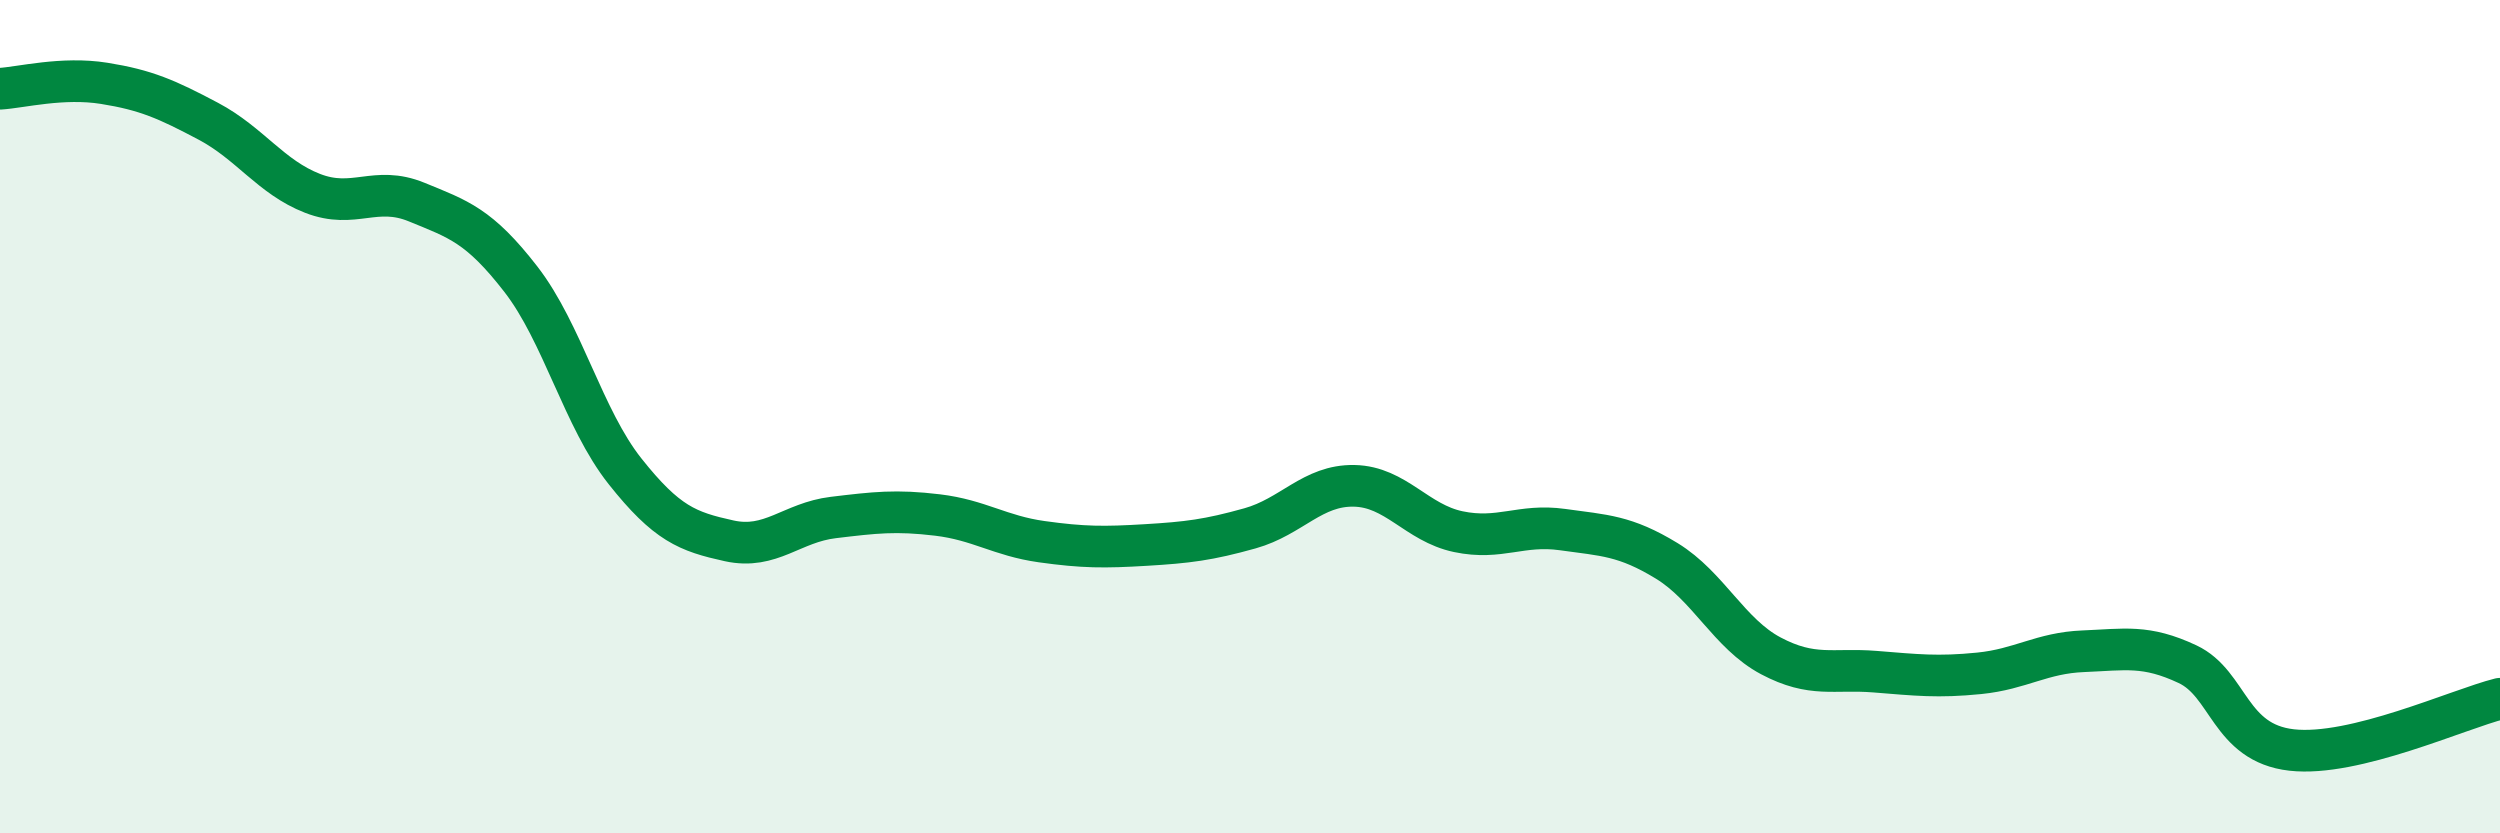
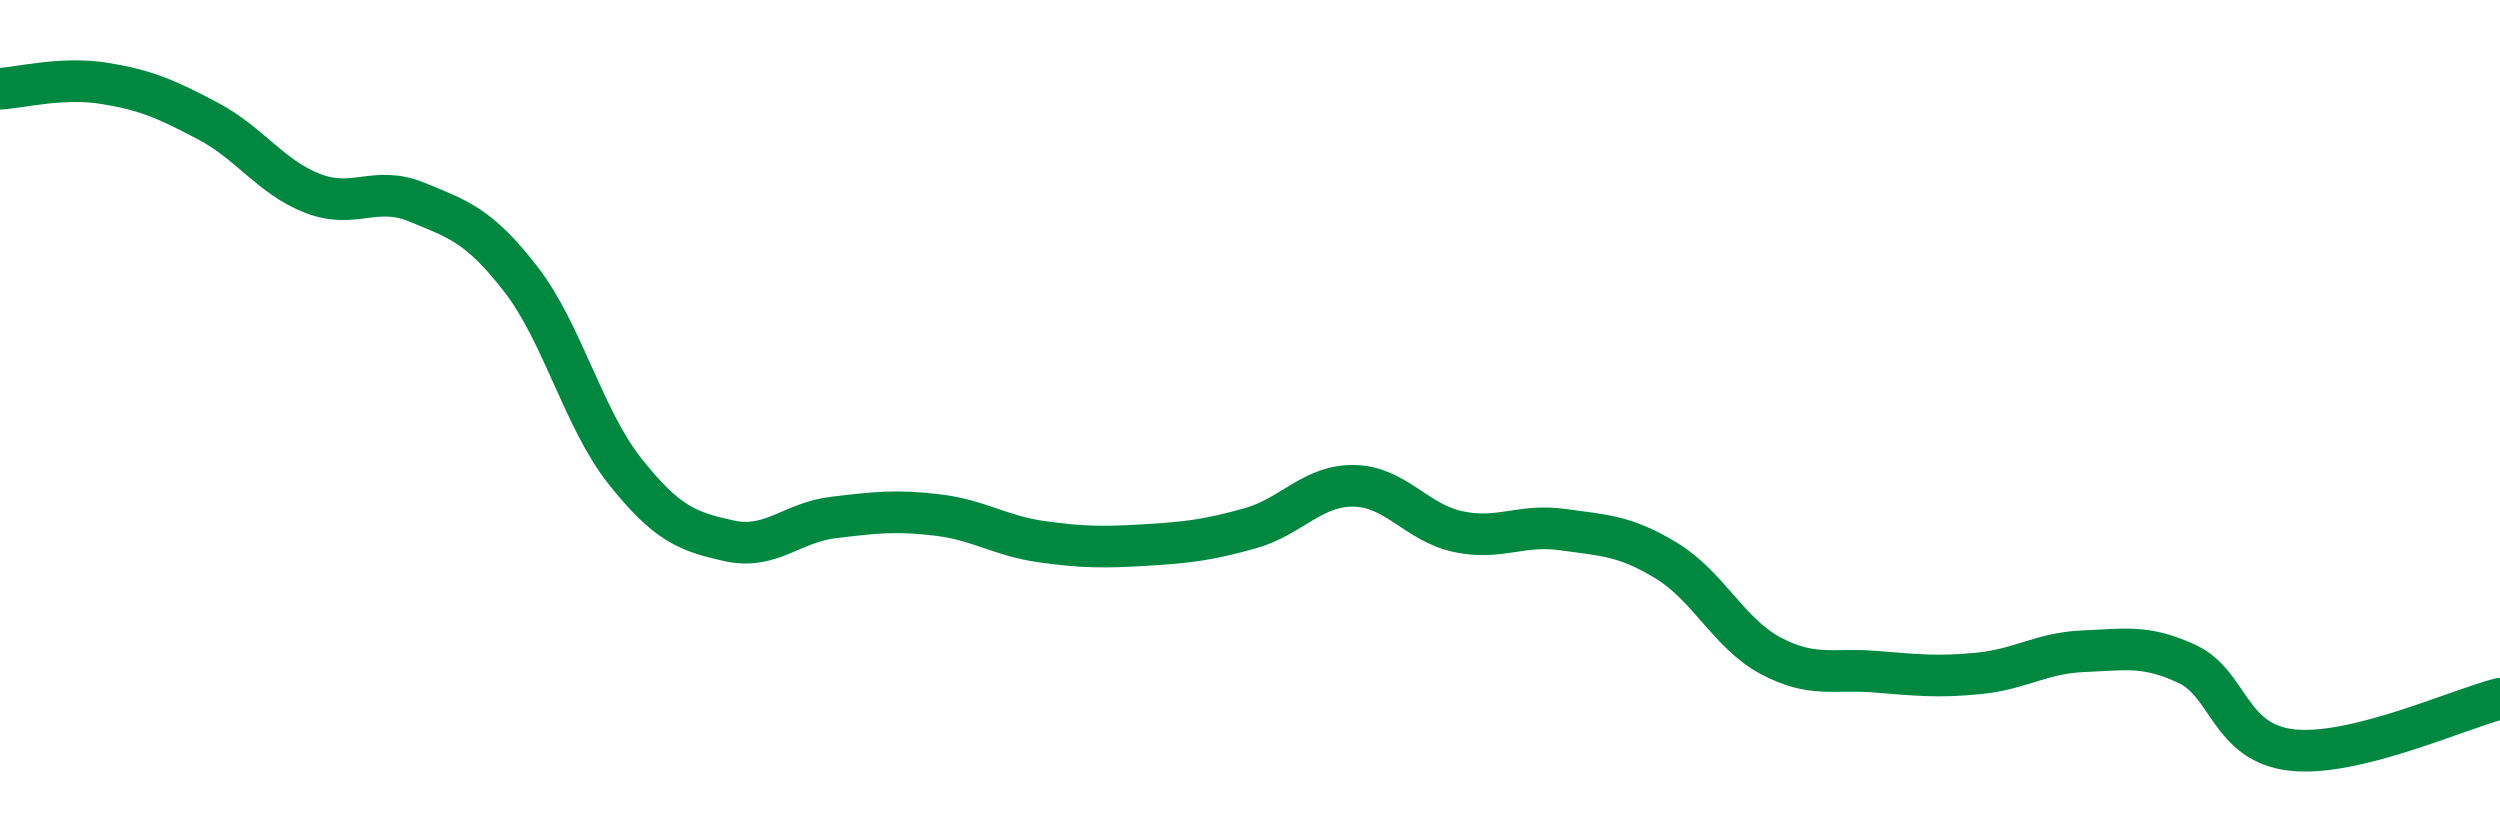
<svg xmlns="http://www.w3.org/2000/svg" width="60" height="20" viewBox="0 0 60 20">
-   <path d="M 0,2.13 C 0.5,2.1 1.5,1.84 2.5,2 C 3.5,2.16 4,2.38 5,2.91 C 6,3.44 6.5,4.25 7.5,4.64 C 8.5,5.03 9,4.44 10,4.85 C 11,5.26 11.5,5.41 12.5,6.7 C 13.5,7.99 14,10.05 15,11.31 C 16,12.57 16.5,12.76 17.5,12.98 C 18.5,13.2 19,12.54 20,12.42 C 21,12.3 21.5,12.24 22.5,12.36 C 23.5,12.48 24,12.86 25,13 C 26,13.14 26.5,13.14 27.5,13.08 C 28.5,13.02 29,12.96 30,12.68 C 31,12.4 31.5,11.64 32.5,11.66 C 33.5,11.68 34,12.55 35,12.76 C 36,12.97 36.5,12.57 37.5,12.71 C 38.5,12.85 39,12.85 40,13.46 C 41,14.07 41.5,15.21 42.5,15.74 C 43.5,16.27 44,16.04 45,16.12 C 46,16.2 46.5,16.26 47.5,16.16 C 48.5,16.06 49,15.67 50,15.63 C 51,15.59 51.5,15.47 52.5,15.94 C 53.5,16.41 53.5,17.83 55,18 C 56.5,18.17 59,17.02 60,16.77L60 20L0 20Z" fill="#008740" opacity="0.1" stroke-linecap="round" stroke-linejoin="round" />
  <path d="M 0,2.13 C 0.5,2.1 1.5,1.84 2.5,2 C 3.5,2.16 4,2.38 5,2.91 C 6,3.44 6.5,4.25 7.5,4.64 C 8.5,5.03 9,4.44 10,4.85 C 11,5.26 11.5,5.41 12.5,6.7 C 13.5,7.99 14,10.05 15,11.31 C 16,12.57 16.5,12.76 17.5,12.98 C 18.5,13.2 19,12.54 20,12.42 C 21,12.3 21.5,12.24 22.5,12.36 C 23.5,12.48 24,12.86 25,13 C 26,13.14 26.5,13.14 27.5,13.08 C 28.5,13.02 29,12.96 30,12.68 C 31,12.4 31.5,11.64 32.5,11.66 C 33.5,11.68 34,12.55 35,12.76 C 36,12.97 36.5,12.57 37.5,12.71 C 38.5,12.85 39,12.85 40,13.46 C 41,14.07 41.5,15.21 42.5,15.74 C 43.5,16.27 44,16.04 45,16.12 C 46,16.2 46.5,16.26 47.5,16.16 C 48.5,16.06 49,15.67 50,15.63 C 51,15.59 51.5,15.47 52.5,15.94 C 53.5,16.41 53.5,17.83 55,18 C 56.5,18.17 59,17.02 60,16.77" stroke="#008740" stroke-width="1" fill="none" stroke-linecap="round" stroke-linejoin="round" />
</svg>